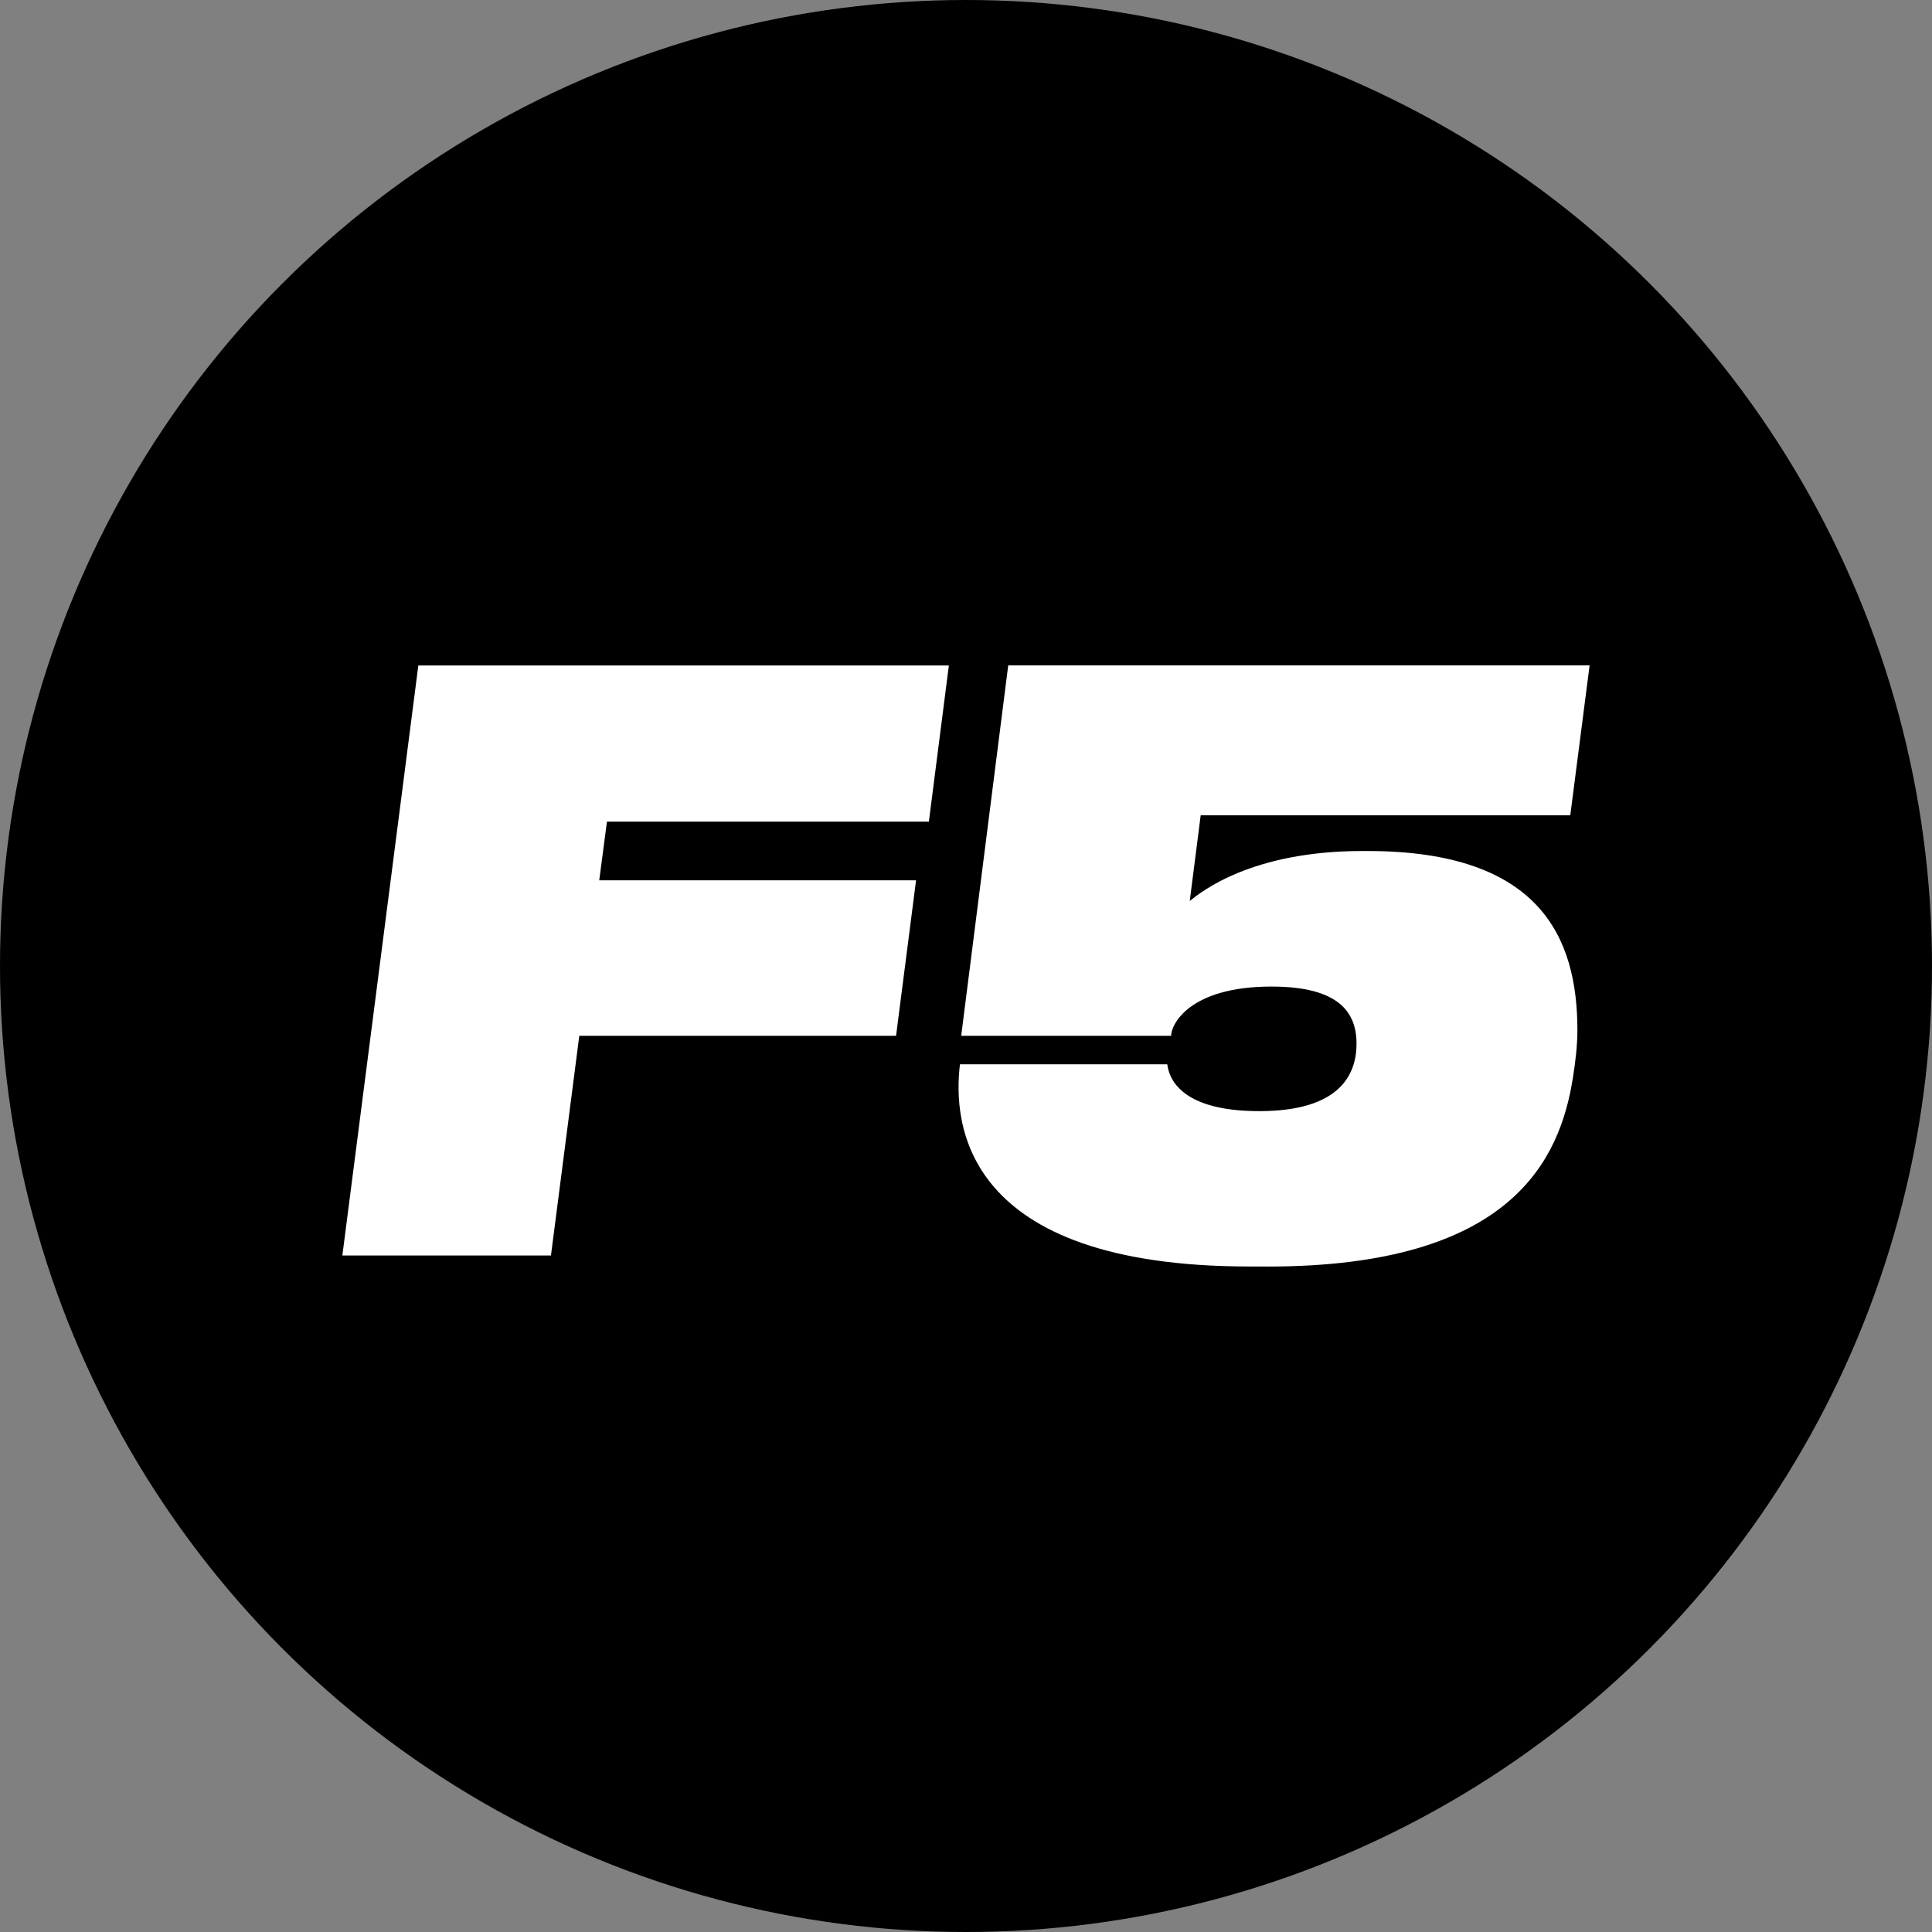
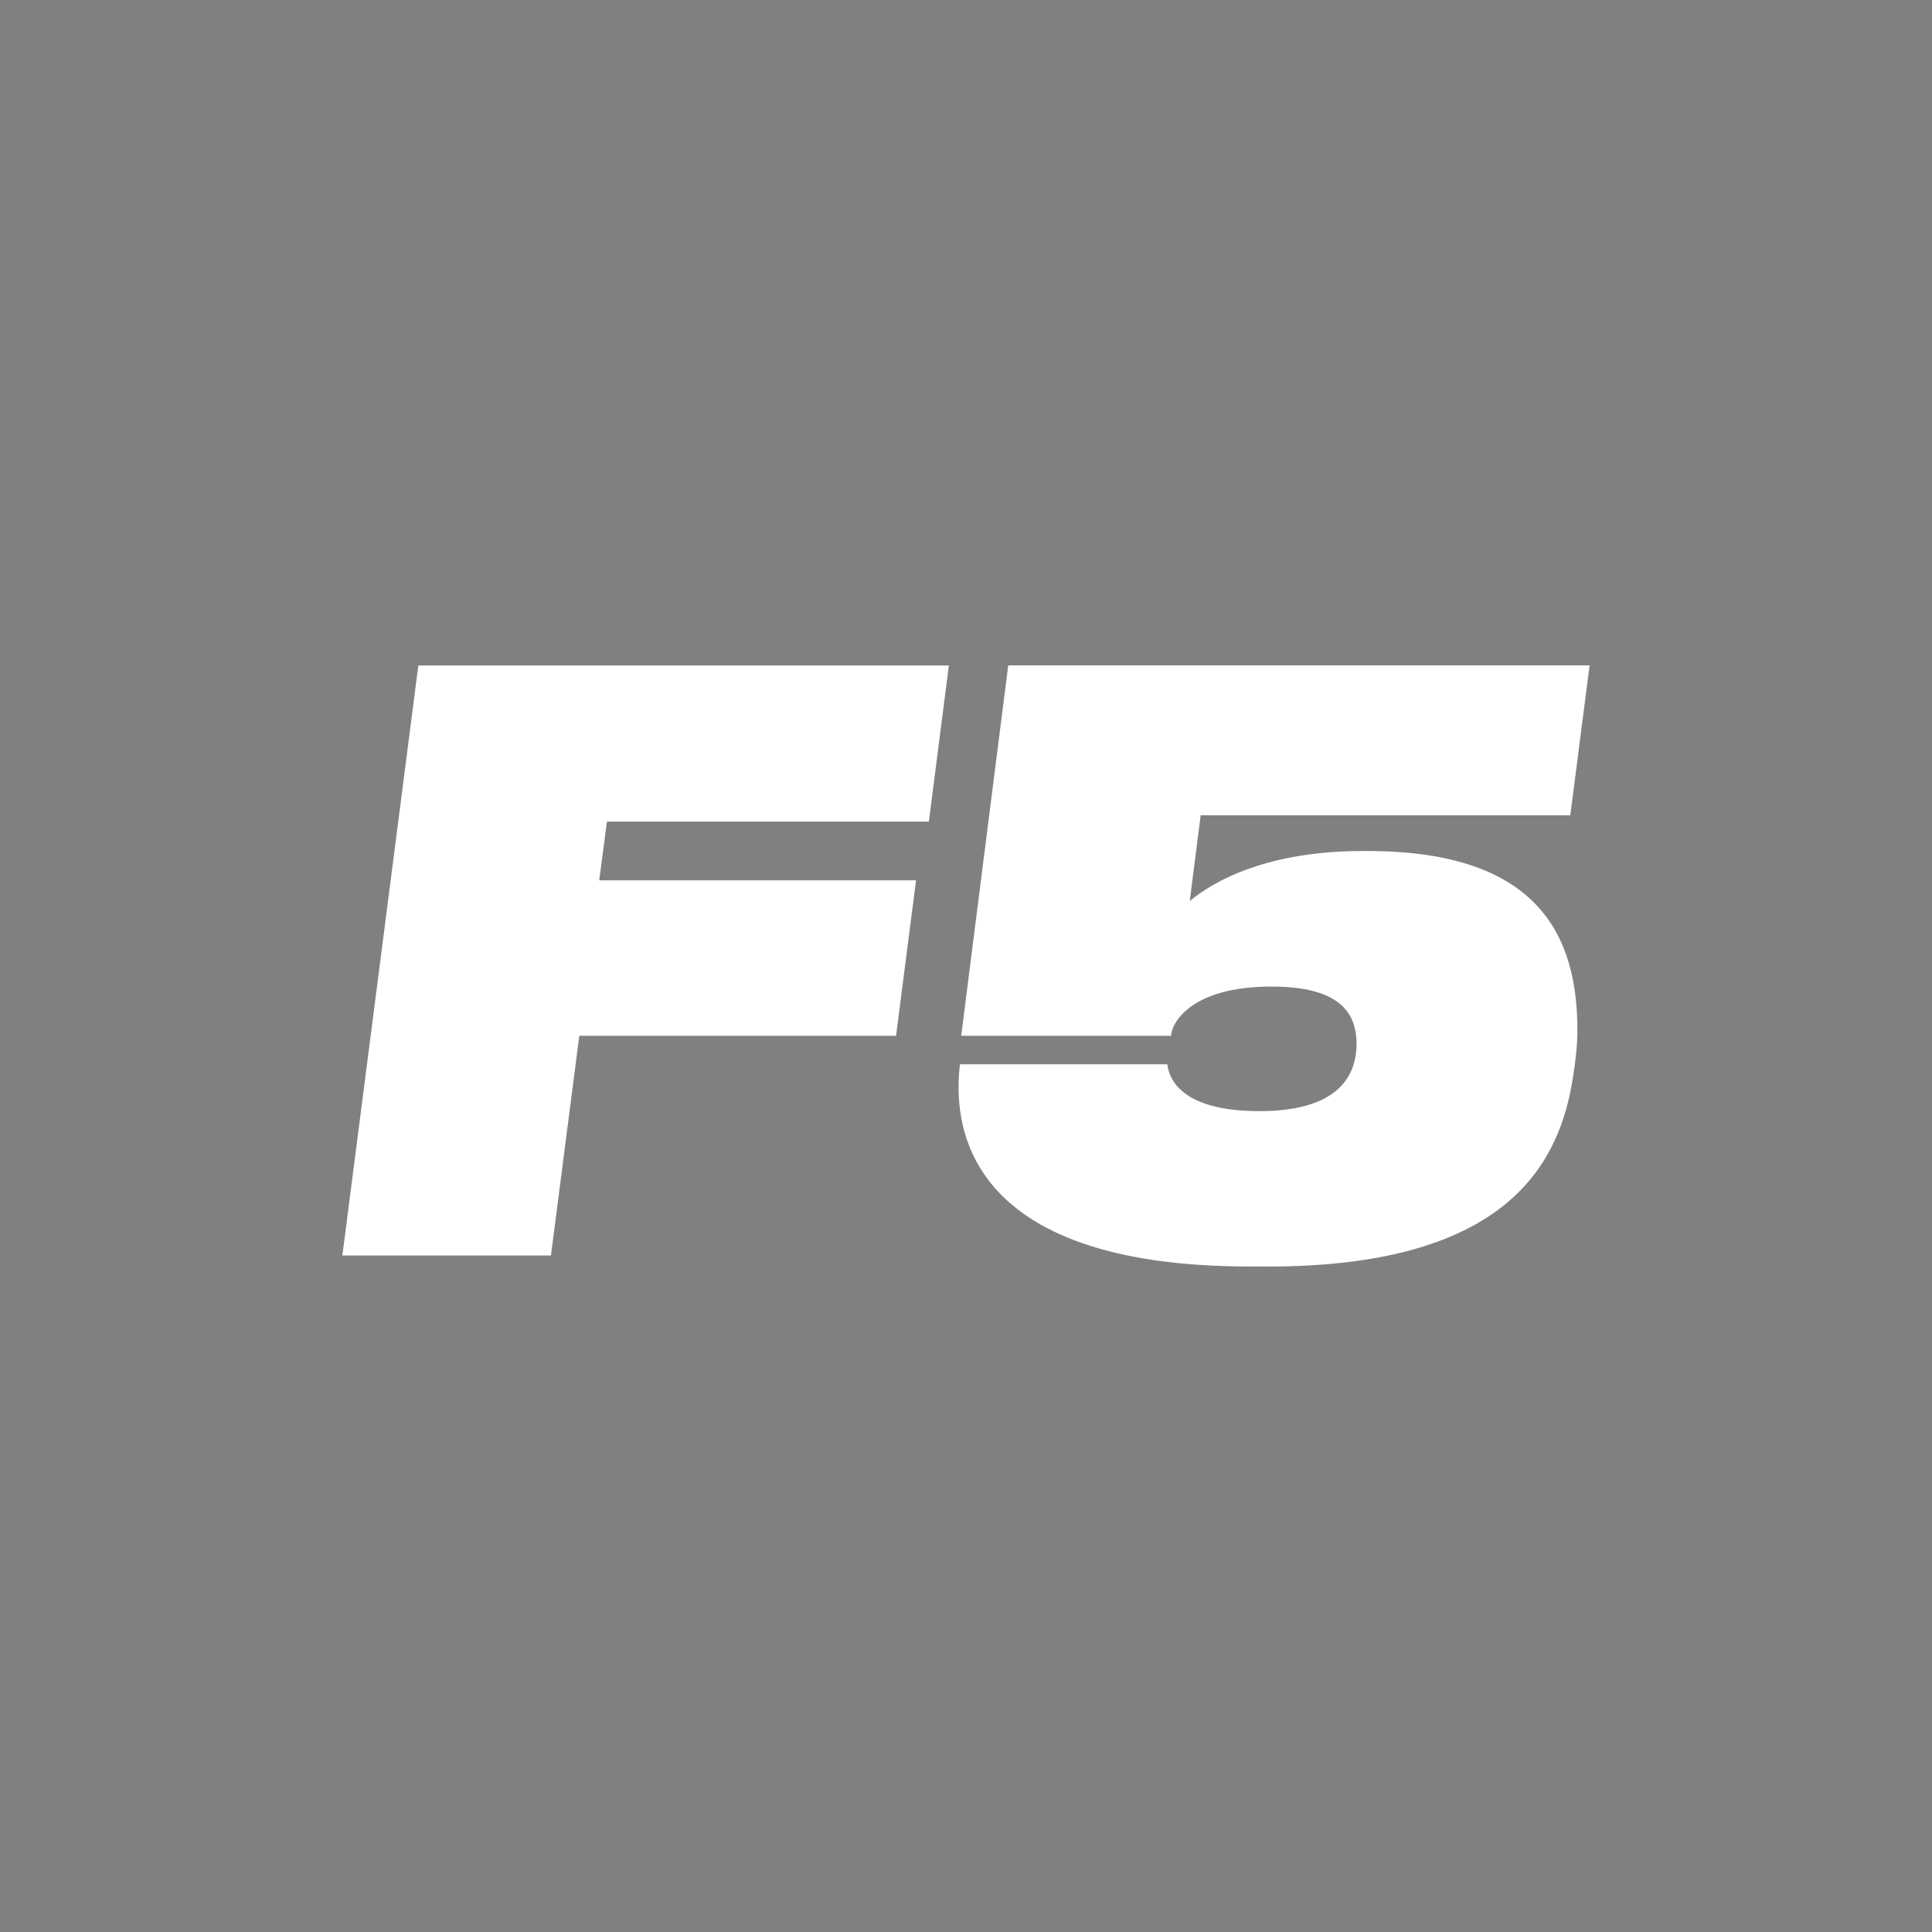
<svg xmlns="http://www.w3.org/2000/svg" viewBox="0 0 200 200" height="200" width="200">
  <rect x="0" y="0" width="200" height="200" fill="#808080" stroke="none" />
  <g>
-     <circle fill="#000" r="100" cy="100" cx="100" />
    <path d="M131.232 131.113c25.26 0 30.26-11.082 31.594-19.54.264-1.64.466-3.364.466-4.923 0-9.524-3.8-18.553-21.73-18.553h-.533c-11.535 0-16.73 4.27-17.867 5.172l1.133-8.87h38.26l2-15.517h-60.184l-4.868 38.347h21.728c0-1.16 1.867-5.1 10.4-5.1 6.93 0 8.796 2.63 8.796 5.913 0 3.205-1.73 6.982-10.064 6.982-6.89 0-8.747-2.438-9.294-3.9-.157-.42-.206-.762-.234-.947h-21.46c-.727 5.98.142 20.93 30.003 20.93h1.85v.003zM43.306 68.886l-7.864 61.08h21.593l2.933-22.74H92.76l2.07-16.093H62.032l.8-6.075h33.324l2.07-16.17h-54.92v-.002z" fill="#FFF" />
  </g>
</svg>